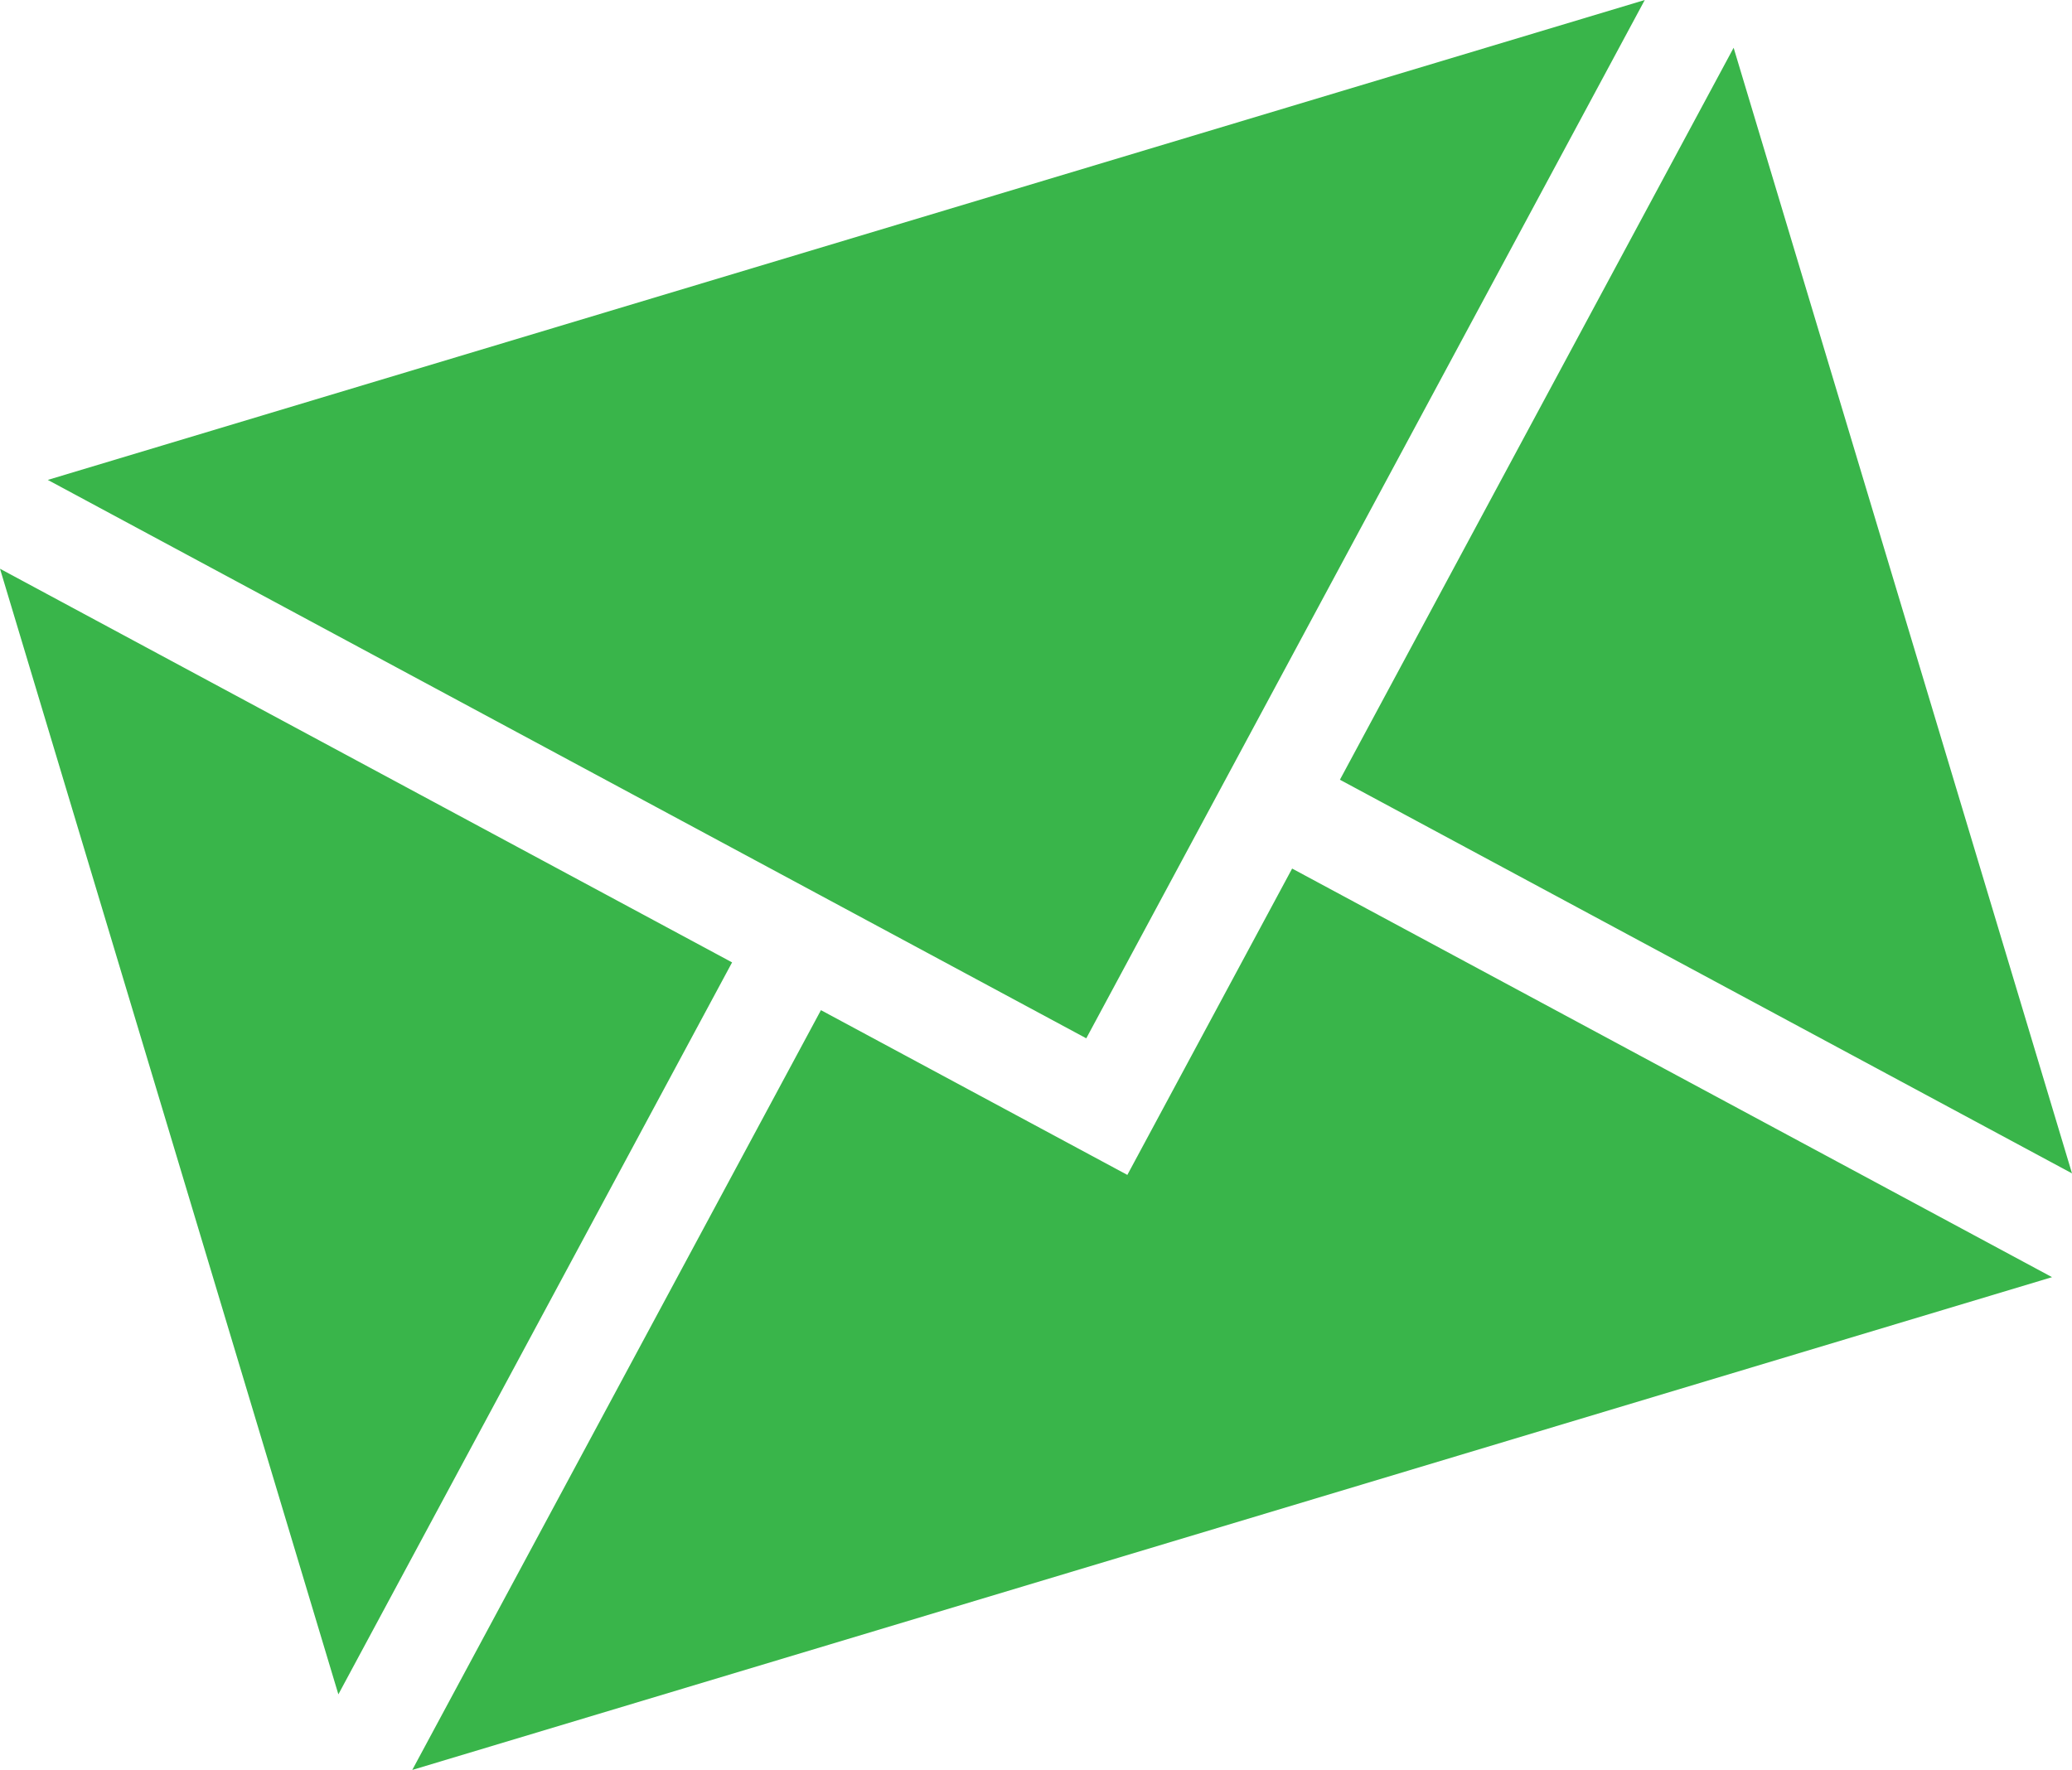
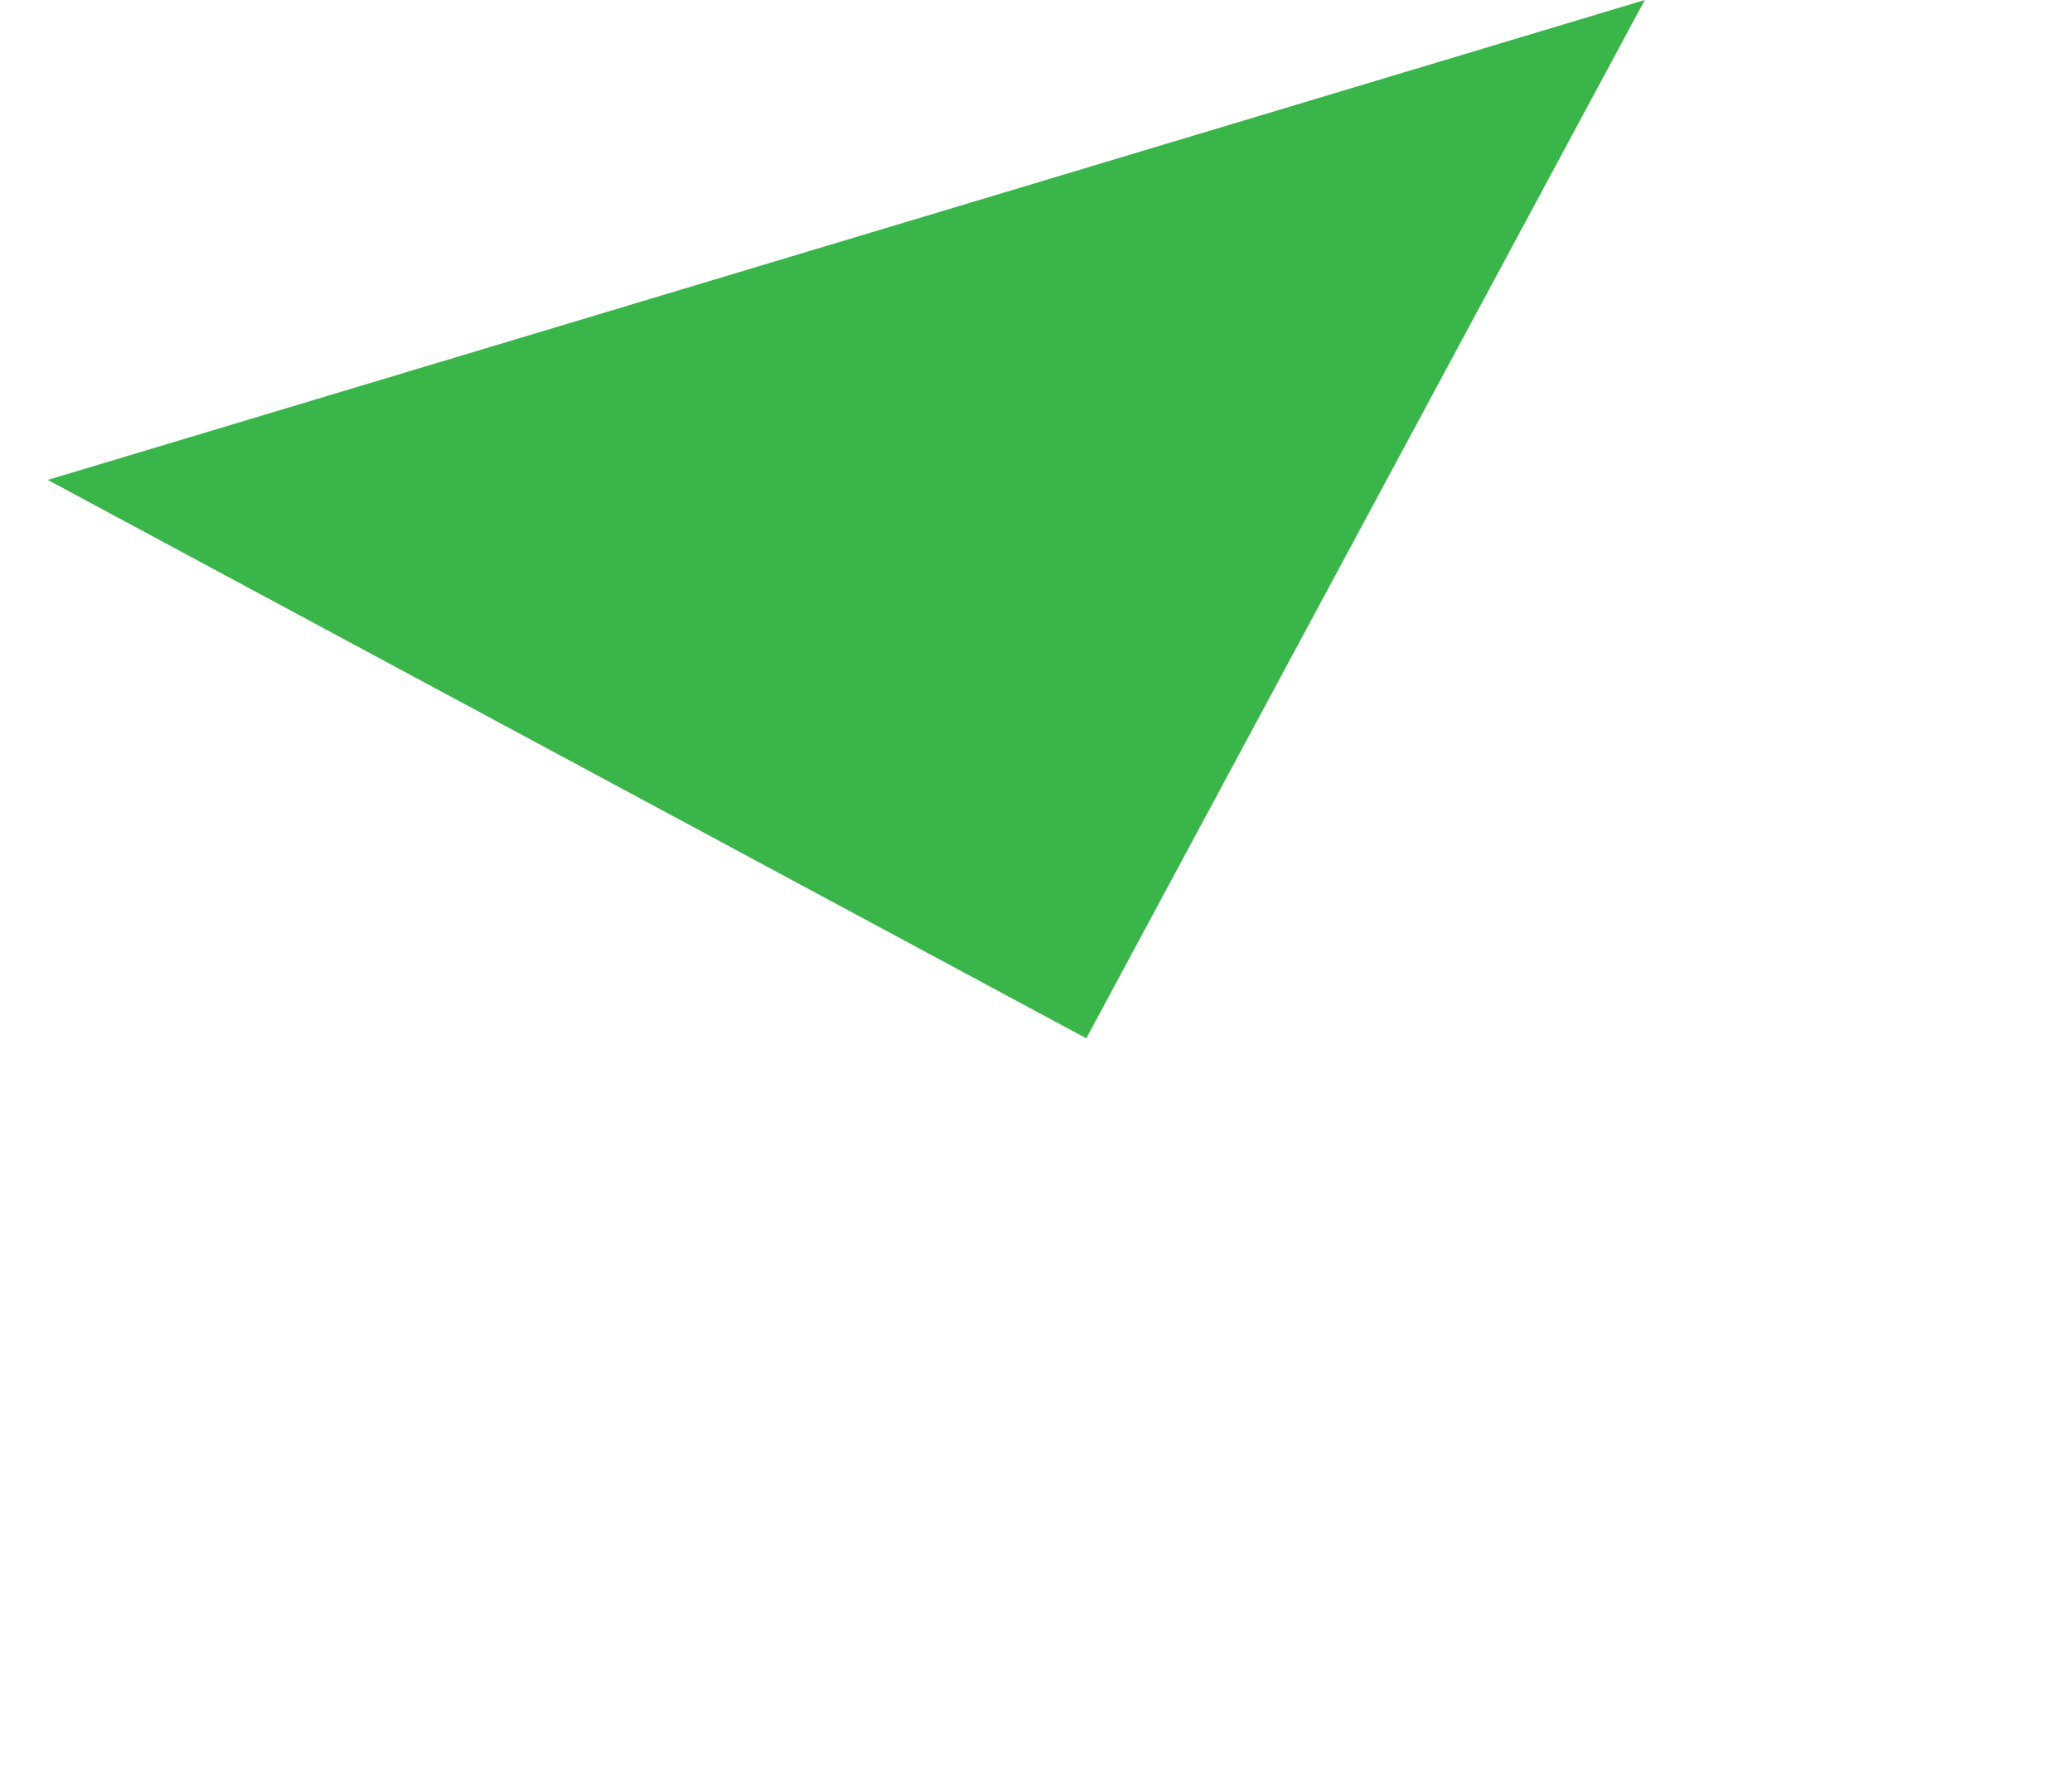
<svg xmlns="http://www.w3.org/2000/svg" version="1.1" x="0px" y="0px" width="184.853px" height="157.933px" viewBox="0 0 184.853 157.933" enable-background="new 0 0 184.853 157.933" xml:space="preserve">
  <defs>

</defs>
  <g>
-     <polygon fill="#39B54A" points="119.54,69.576 184.853,104.701 154.665,4.262  " />
-     <polygon fill="#39B54A" points="0,50.75 30.188,151.188 65.313,85.875  " />
-     <polygon fill="#39B54A" points="100.576,104.838 73.24,90.137 36.78,157.933 183.072,113.962 115.277,77.502  " />
    <polygon fill="#39B54A" points="77.502,82.211 96.912,92.65 107.351,73.239 111.614,65.313 146.738,0 4.263,42.823 69.576,77.948      " />
  </g>
</svg>